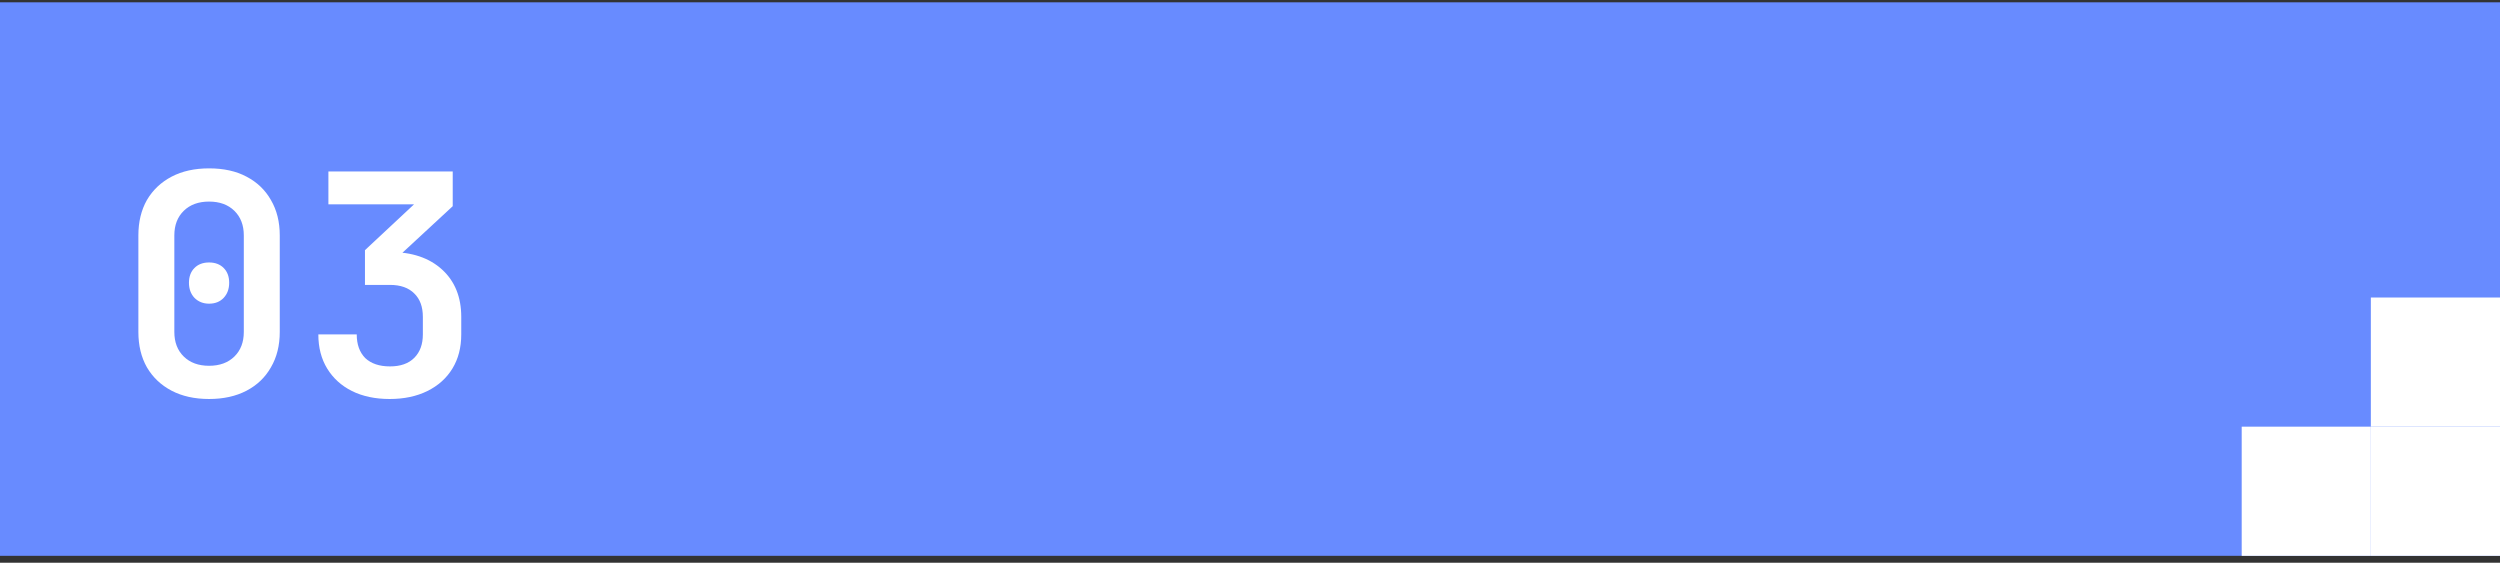
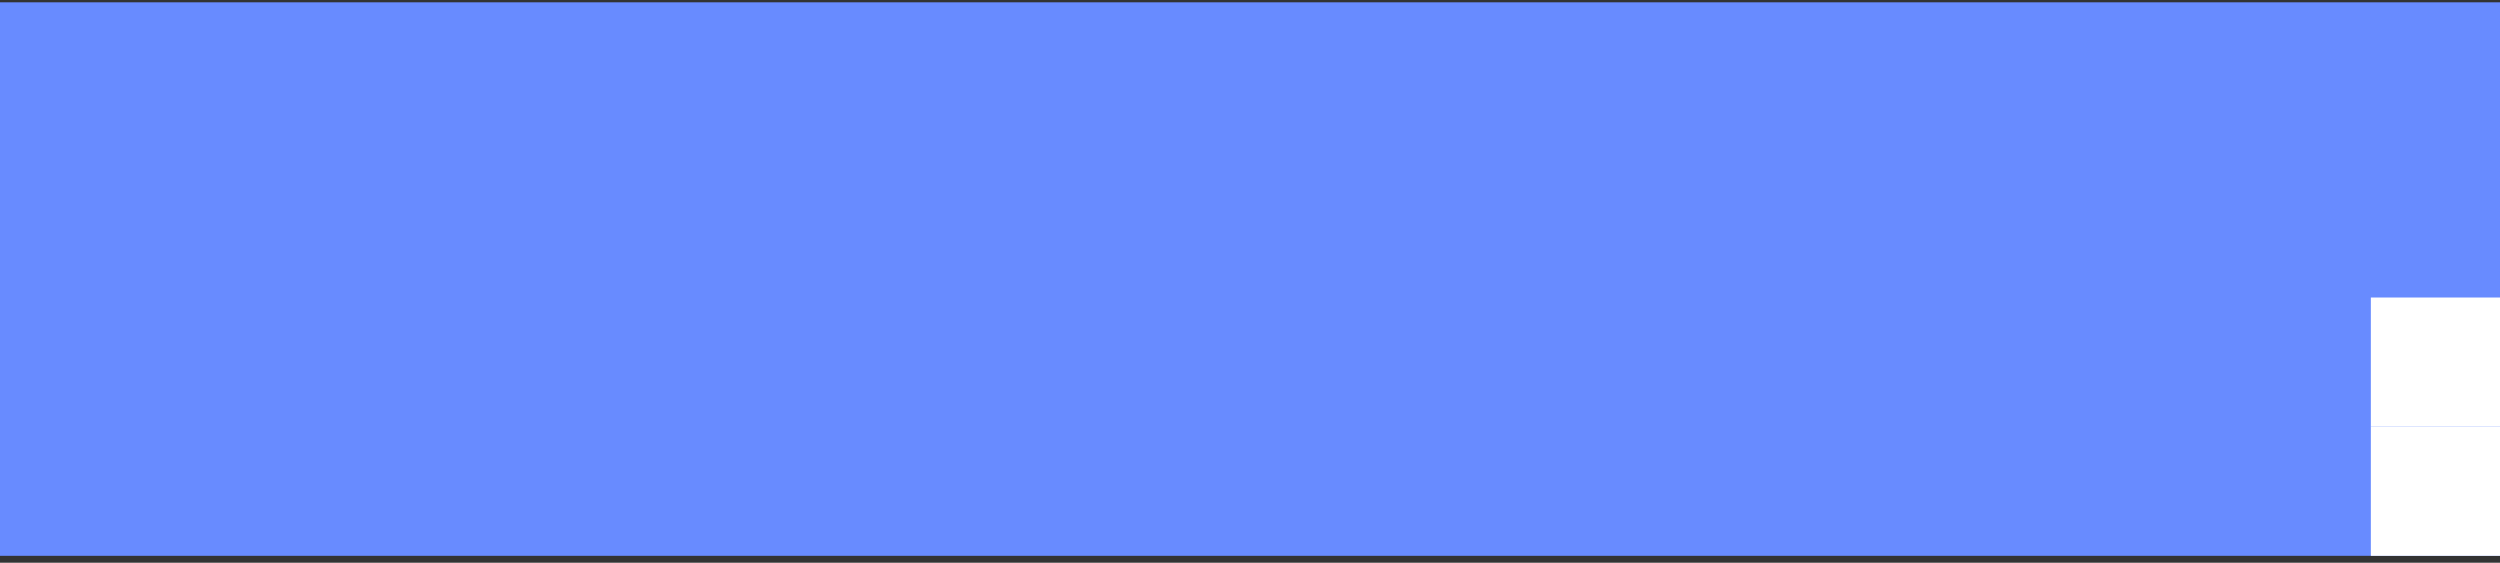
<svg xmlns="http://www.w3.org/2000/svg" width="271" height="61" viewBox="0 0 271 61" fill="none">
  <rect x="0" y="0" width="271" height="61" fill="#333333" stroke="none" />
  <rect width="271" height="60" transform="translate(0 0.251)" fill="#688BFF" />
-   <path d="M22.663 43.251C21.1 43.251 19.745 42.951 18.6 42.351C17.455 41.751 16.564 40.907 15.925 39.818C15.308 38.729 15 37.451 15 35.984V25.518C15 24.051 15.308 22.773 15.925 21.684C16.564 20.595 17.455 19.751 18.6 19.151C19.745 18.551 21.1 18.251 22.663 18.251C24.249 18.251 25.603 18.551 26.726 19.151C27.871 19.751 28.752 20.595 29.369 21.684C30.007 22.773 30.326 24.051 30.326 25.518V35.984C30.326 37.451 30.007 38.729 29.369 39.818C28.752 40.907 27.871 41.751 26.726 42.351C25.581 42.951 24.227 43.251 22.663 43.251ZM22.663 39.651C23.808 39.651 24.722 39.318 25.405 38.651C26.087 37.984 26.429 37.095 26.429 35.984V25.518C26.429 24.407 26.087 23.518 25.405 22.851C24.722 22.184 23.808 21.851 22.663 21.851C21.518 21.851 20.604 22.184 19.922 22.851C19.239 23.518 18.898 24.407 18.898 25.518V35.984C18.898 37.095 19.239 37.984 19.922 38.651C20.604 39.318 21.518 39.651 22.663 39.651ZM22.663 32.918C22.025 32.918 21.496 32.706 21.078 32.284C20.681 31.862 20.483 31.318 20.483 30.651C20.483 29.984 20.681 29.451 21.078 29.051C21.474 28.651 22.003 28.451 22.663 28.451C23.324 28.451 23.852 28.651 24.249 29.051C24.645 29.451 24.843 29.984 24.843 30.651C24.843 31.318 24.645 31.862 24.249 32.284C23.852 32.706 23.324 32.918 22.663 32.918Z" fill="white" />
-   <path d="M42.238 43.251C40.674 43.251 39.309 42.962 38.142 42.384C36.997 41.806 36.105 40.995 35.466 39.951C34.828 38.907 34.508 37.673 34.508 36.251H38.67C38.67 37.34 38.979 38.195 39.595 38.818C40.234 39.418 41.126 39.718 42.271 39.718C43.416 39.718 44.297 39.407 44.913 38.784C45.53 38.162 45.838 37.318 45.838 36.251V34.351C45.838 33.262 45.53 32.418 44.913 31.818C44.297 31.195 43.416 30.884 42.271 30.884H39.562V27.118L44.88 22.151H35.599V18.584H49.075V22.351L42.271 28.651V27.318C44.649 27.318 46.532 27.951 47.919 29.218C49.306 30.484 50 32.195 50 34.351V36.251C50 37.673 49.681 38.907 49.042 39.951C48.404 40.995 47.501 41.806 46.334 42.384C45.166 42.962 43.801 43.251 42.238 43.251Z" fill="white" />
  <path d="M257 32.251H271V46.251H257V32.251Z" fill="white" />
-   <path d="M257 46.251H271V60.251H257V46.251Z" fill="white" />
-   <path d="M243 46.251H257V60.251H243V46.251Z" fill="white" />
+   <path d="M257 46.251H271V60.251H257Z" fill="white" />
</svg>